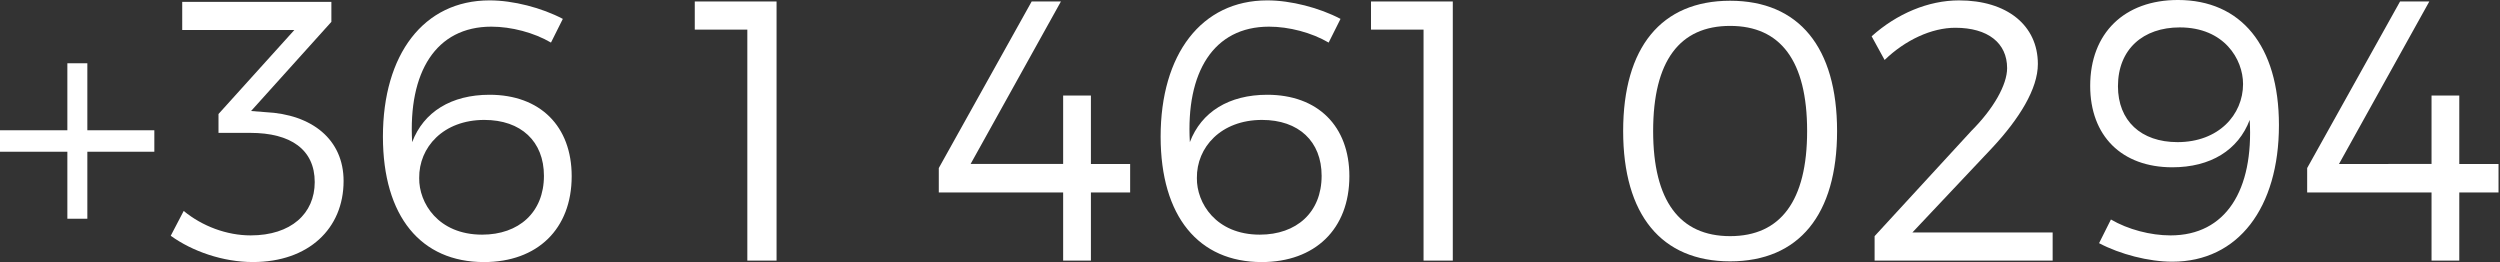
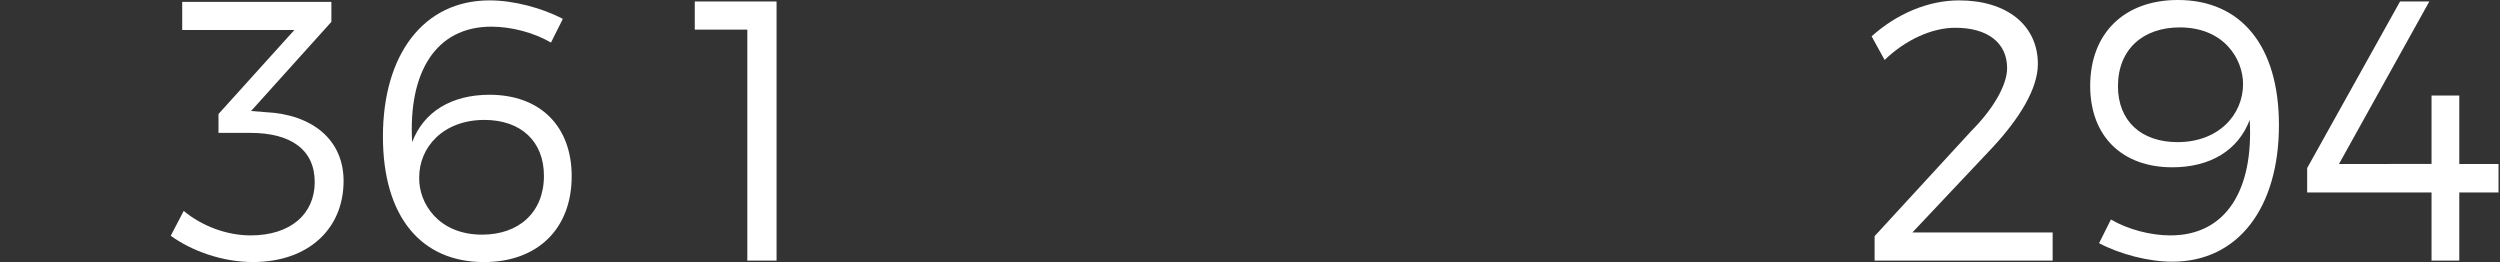
<svg xmlns="http://www.w3.org/2000/svg" version="1.1" id="Layer_1" zoomAndPan="disable" x="0px" y="0px" width="167.75px" height="17.584px" viewBox="0 0 167.75 17.584" enable-background="new 0 0 167.75 17.584" xml:space="preserve">
  <rect x="0" y="0" width="167.75" height="17.584" fill="#333333" stroke="none" />
  <g>
-     <path fill="#FFFFFF" d="M5.861,10.183v4.495H4.52v-4.495H0V8.743h4.52V4.247h1.341v4.496h4.495v1.439H5.861z" />
    <path fill="#FFFFFF" d="M17.814,7.525c3.129,0.149,5.241,1.838,5.241,4.62c0,3.203-2.36,5.438-6.085,5.438   c-2.012,0-4.073-0.72-5.514-1.763l0.87-1.665c1.242,1.019,2.88,1.64,4.494,1.64c2.708,0,4.298-1.466,4.298-3.577   c0-2.185-1.615-3.302-4.322-3.302h-2.135V7.65l5.091-5.638h-7.525V0.124h10.009v1.342l-5.39,5.984L17.814,7.525z" />
    <path fill="#FFFFFF" d="M37.766,1.267l-0.795,1.59c-1.143-0.67-2.659-1.068-4-1.068c-3.726,0-5.588,3.056-5.315,7.749   c0.77-2.036,2.632-3.179,5.191-3.179c3.401,0,5.513,2.111,5.513,5.464c0,3.552-2.31,5.762-5.886,5.762   c-4.222,0-6.78-3.054-6.78-8.419c0-5.514,2.732-9.14,7.153-9.14C34.437,0.025,36.35,0.521,37.766,1.267z M28.128,11.946   c-0.025,1.664,1.267,3.799,4.223,3.799c2.458,0,4.147-1.49,4.147-3.947c0-2.311-1.539-3.751-3.999-3.751   C29.743,8.047,28.103,9.885,28.128,11.946z" />
    <path fill="#FFFFFF" d="M50.146,17.485V1.987h-3.527V0.099h5.488v17.387H50.146z" />
-     <path fill="#FFFFFF" d="M71.337,11.003V6.409H73.2v4.594h2.633v1.912H73.2v4.57h-1.863v-4.57h-8.344v-1.639l6.233-11.178h1.963   l-6.061,10.904H71.337z" />
-     <path fill="#FFFFFF" d="M89.949,1.267l-0.796,1.59c-1.142-0.67-2.657-1.068-4-1.068c-3.725,0-5.587,3.056-5.314,7.749   c0.771-2.036,2.633-3.179,5.192-3.179c3.401,0,5.512,2.111,5.512,5.464c0,3.552-2.31,5.762-5.885,5.762   c-4.223,0-6.78-3.054-6.78-8.419c0-5.514,2.732-9.14,7.153-9.14C86.62,0.025,88.532,0.521,89.949,1.267z M80.311,11.946   c-0.024,1.664,1.268,3.799,4.222,3.799c2.46,0,4.148-1.49,4.148-3.947c0-2.311-1.538-3.751-3.998-3.751   C81.926,8.047,80.287,9.885,80.311,11.946z" />
-     <path fill="#FFFFFF" d="M95.52,17.485V1.987h-3.526V0.099h5.488v17.387H95.52z" />
-     <path fill="#FFFFFF" d="M123.268,8.793c0,5.612-2.558,8.743-7.177,8.743c-4.618,0-7.177-3.131-7.177-8.743   c0-5.614,2.559-8.743,7.177-8.743C120.71,0.05,123.268,3.179,123.268,8.793z M110.926,8.793c0,4.694,1.788,7.052,5.165,7.052   s5.167-2.357,5.167-7.052c0-4.72-1.79-7.055-5.167-7.055S110.926,4.073,110.926,8.793z" />
    <path fill="#FFFFFF" d="M136.741,4.296c0,1.664-1.245,3.676-3.081,5.641l-5.34,5.662h9.413v1.887h-11.947v-1.641l6.508-7.078   c1.466-1.464,2.384-3.078,2.384-4.195c0-1.689-1.291-2.709-3.477-2.709c-1.589,0-3.353,0.82-4.744,2.161l-0.87-1.589   c1.689-1.516,3.8-2.409,5.864-2.409C134.653,0.025,136.741,1.688,136.741,4.296z" />
    <path fill="#FFFFFF" d="M140.848,16.317l0.795-1.589c1.141,0.669,2.657,1.067,3.998,1.067c3.725,0,5.587-3.056,5.314-7.749   c-0.771,2.036-2.633,3.179-5.191,3.179c-3.4,0-5.512-2.111-5.512-5.464c0-3.552,2.309-5.762,5.884-5.762   c4.223,0,6.781,3.055,6.781,8.395c0,5.539-2.732,9.165-7.153,9.165C144.174,17.56,142.263,17.063,140.848,16.317z M150.509,5.638   c0-1.664-1.267-3.799-4.247-3.799c-2.459,0-4.147,1.465-4.147,3.949c0,2.309,1.539,3.749,3.997,3.749   C148.868,9.537,150.509,7.699,150.509,5.638z" />
    <path fill="#FFFFFF" d="M163.156,11.003V6.409h1.862v4.594h2.633v1.912h-2.633v4.57h-1.862v-4.57h-8.345v-1.639l6.233-11.178h1.964   l-6.062,10.904H163.156z" />
  </g>
</svg>